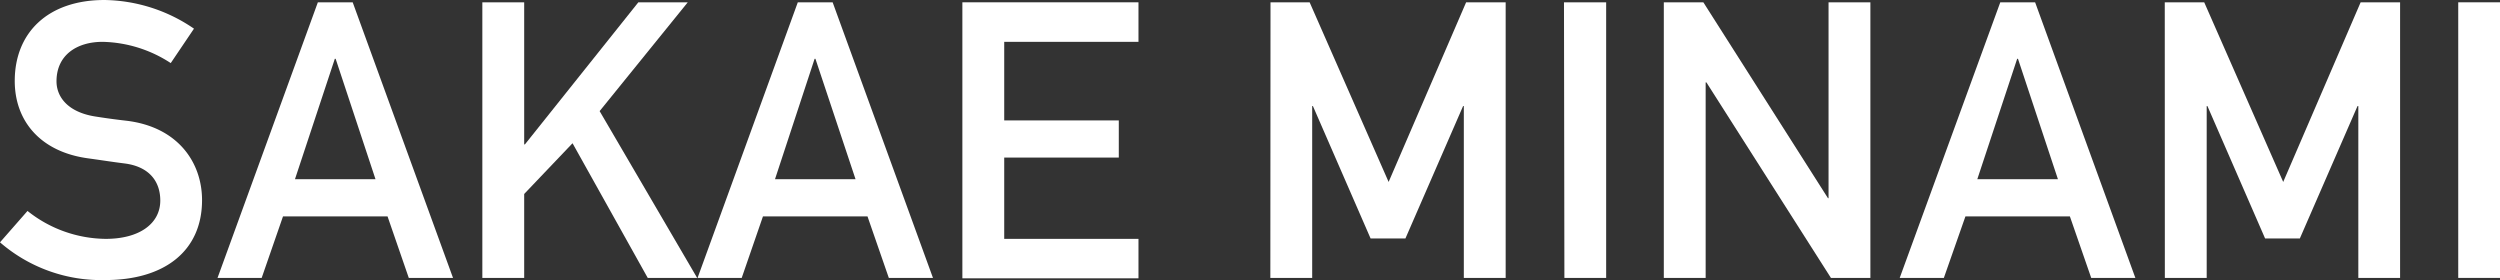
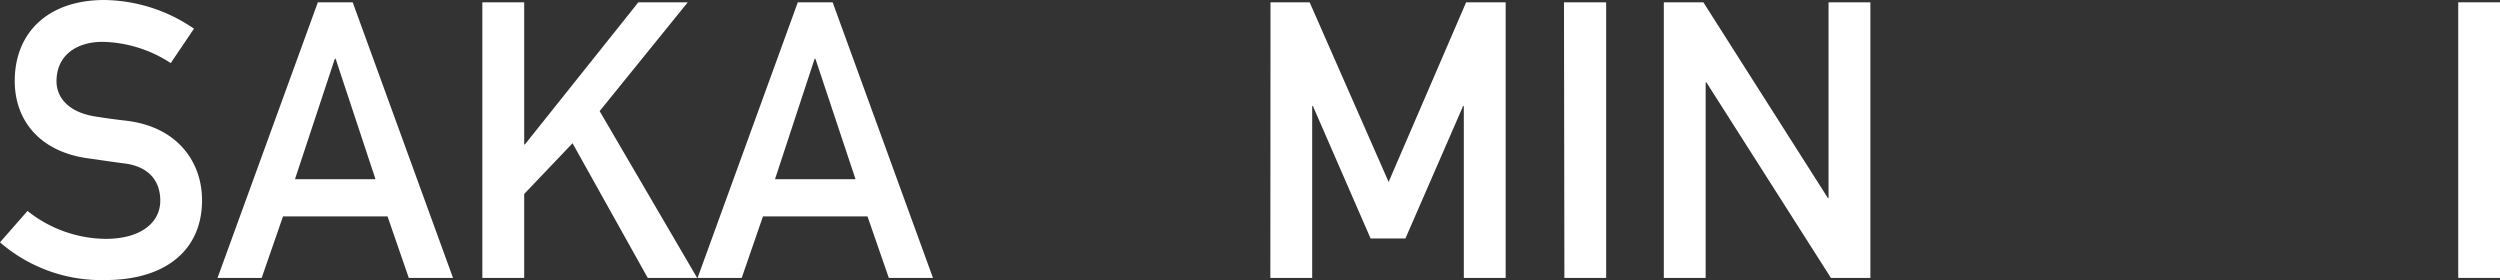
<svg xmlns="http://www.w3.org/2000/svg" viewBox="0 0 303.52 34.03">
  <rect x="0" y="0" width="303.52" height="34.03" fill="#333333" stroke="none" />
  <defs>
    <style>.cls-1{fill:#fff;}</style>
  </defs>
  <g id="レイヤー_2" data-name="レイヤー 2">
    <g id="レイヤー_1-2" data-name="レイヤー 1">
      <path class="cls-1" d="M3.34,25.61A15.43,15.43,0,0,0,12.83,29c4.14,0,6.63-1.88,6.63-4.65,0-2.35-1.37-4.14-4.37-4.51-1.51-.19-2.68-.38-4.42-.62-5.78-.79-8.88-4.55-8.88-9.39C1.79,4,5.78,0,12.69,0A19.65,19.65,0,0,1,23.55,3.48L20.73,7.66a15.65,15.65,0,0,0-8.28-2.58c-3.1,0-5.59,1.59-5.59,4.79,0,1.88,1.36,3.76,4.75,4.28.89.14,2.16.33,3.76.51,6.25.76,9.16,5.08,9.16,9.64C24.53,30.45,20,34,12.78,34A18.76,18.76,0,0,1,0,29.42Z" />
      <path class="cls-1" d="M47.05,26.27H34.36l-2.59,7.47H26.41L38.59.28h4.23L55,33.74H49.63Zm-1.46-4.51L40.75,7.14h-.1L35.81,21.76Z" />
      <path class="cls-1" d="M58.56.28h5.08V17.53h.09L77.5.28h6L72.8,13.49,84.64,33.74h-6L69.51,17.39l-5.87,6.16V33.74H58.56Z" />
      <path class="cls-1" d="M105.32,26.27H92.63l-2.58,7.47H84.69L96.86.28h4.23l12.18,33.46h-5.36Zm-1.45-4.51L99,7.14h-.1L94.09,21.76Z" />
-       <path class="cls-1" d="M116.84.28h21.38v4.8h-16.3v9.54h13.91v4.51H121.92V29h16.3v4.79H116.84Z" />
      <path class="cls-1" d="M154.25.28H159l9.59,21.81L178,.28h4.8V33.74h-5.08V12.88h-.09l-7,16.07h-4.23l-7-16.07h-.09V33.74h-5.08Z" />
      <path class="cls-1" d="M189.88.28H195V33.74h-5.07Z" />
      <path class="cls-1" d="M202,.28h4.8l15.13,23.78H222V.28h5.08V33.74h-4.79L207.17,10h-.09V33.74H202Z" />
-       <path class="cls-1" d="M251.3,26.27H238.62L236,33.74h-5.36L242.85.28h4.23l12.17,33.46h-5.36Zm-1.45-4.51L245,7.14h-.1l-4.84,14.62Z" />
-       <path class="cls-1" d="M262.82.28h4.79l9.59,21.81L286.6.28h4.79V33.74h-5.07V12.88h-.1l-7,16.07H275l-7-16.07h-.09V33.74h-5.08Z" />
      <path class="cls-1" d="M298.45.28h5.07V33.74h-5.07Z" />
    </g>
  </g>
</svg>